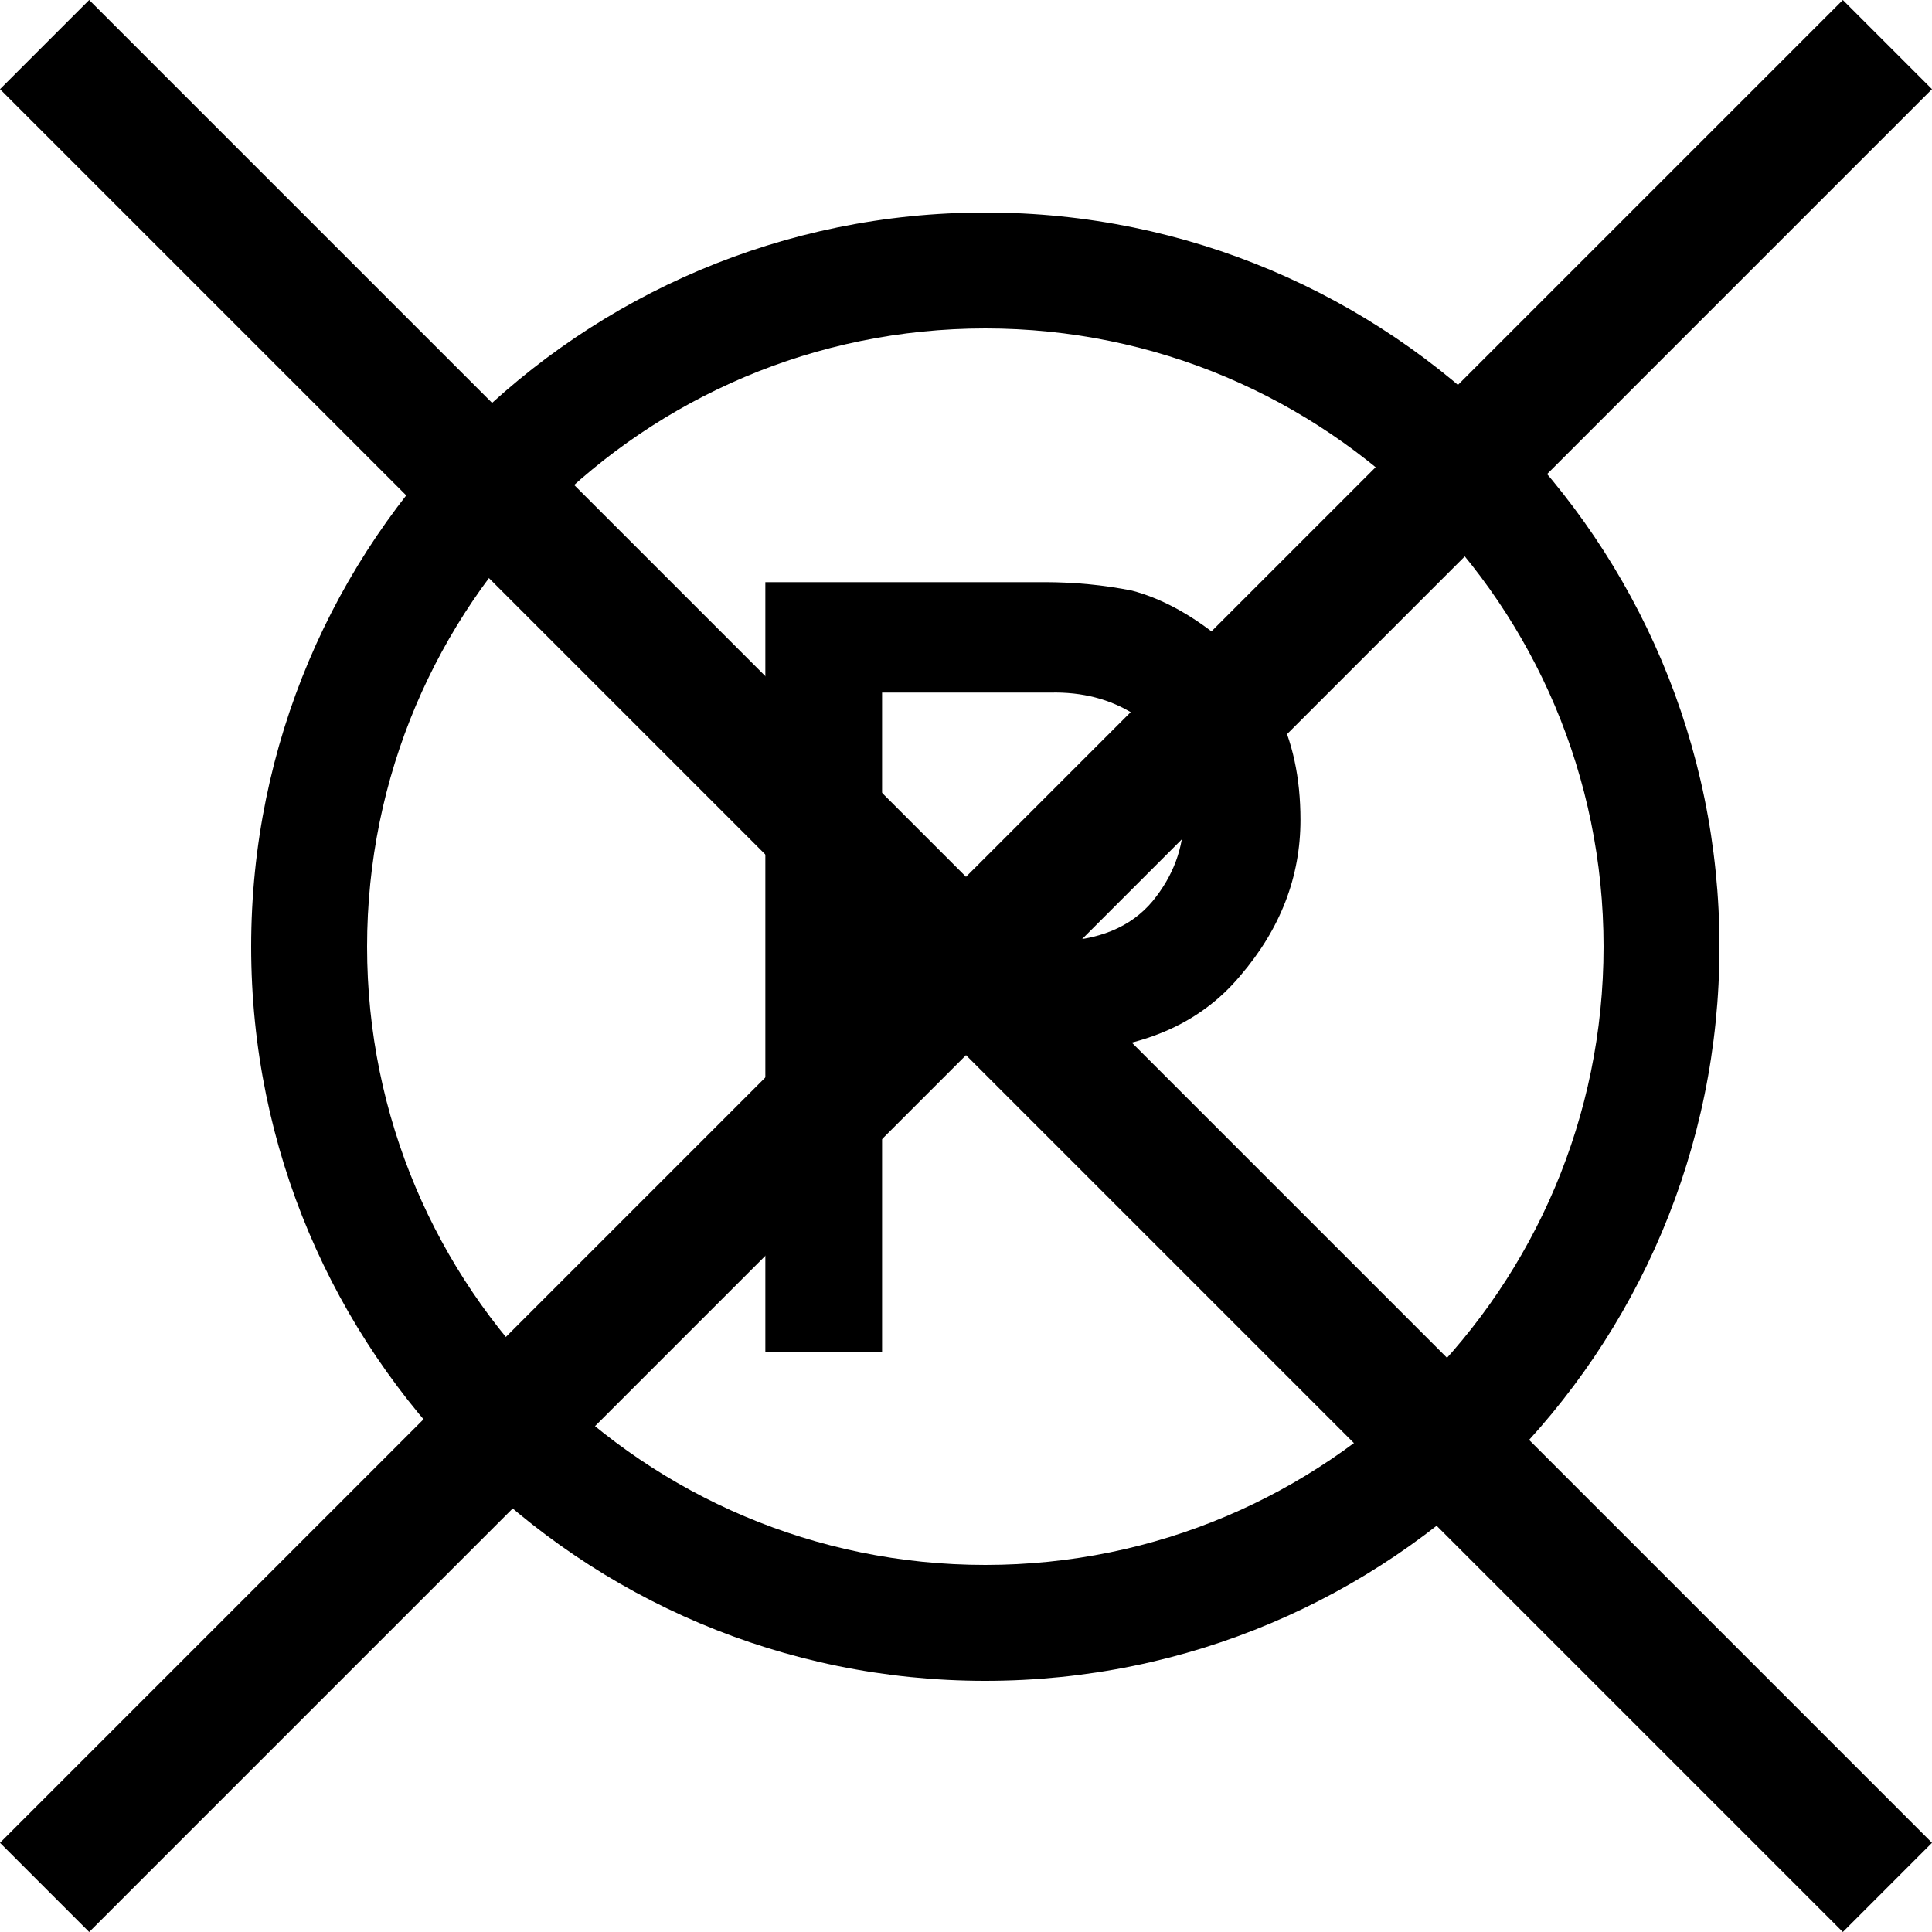
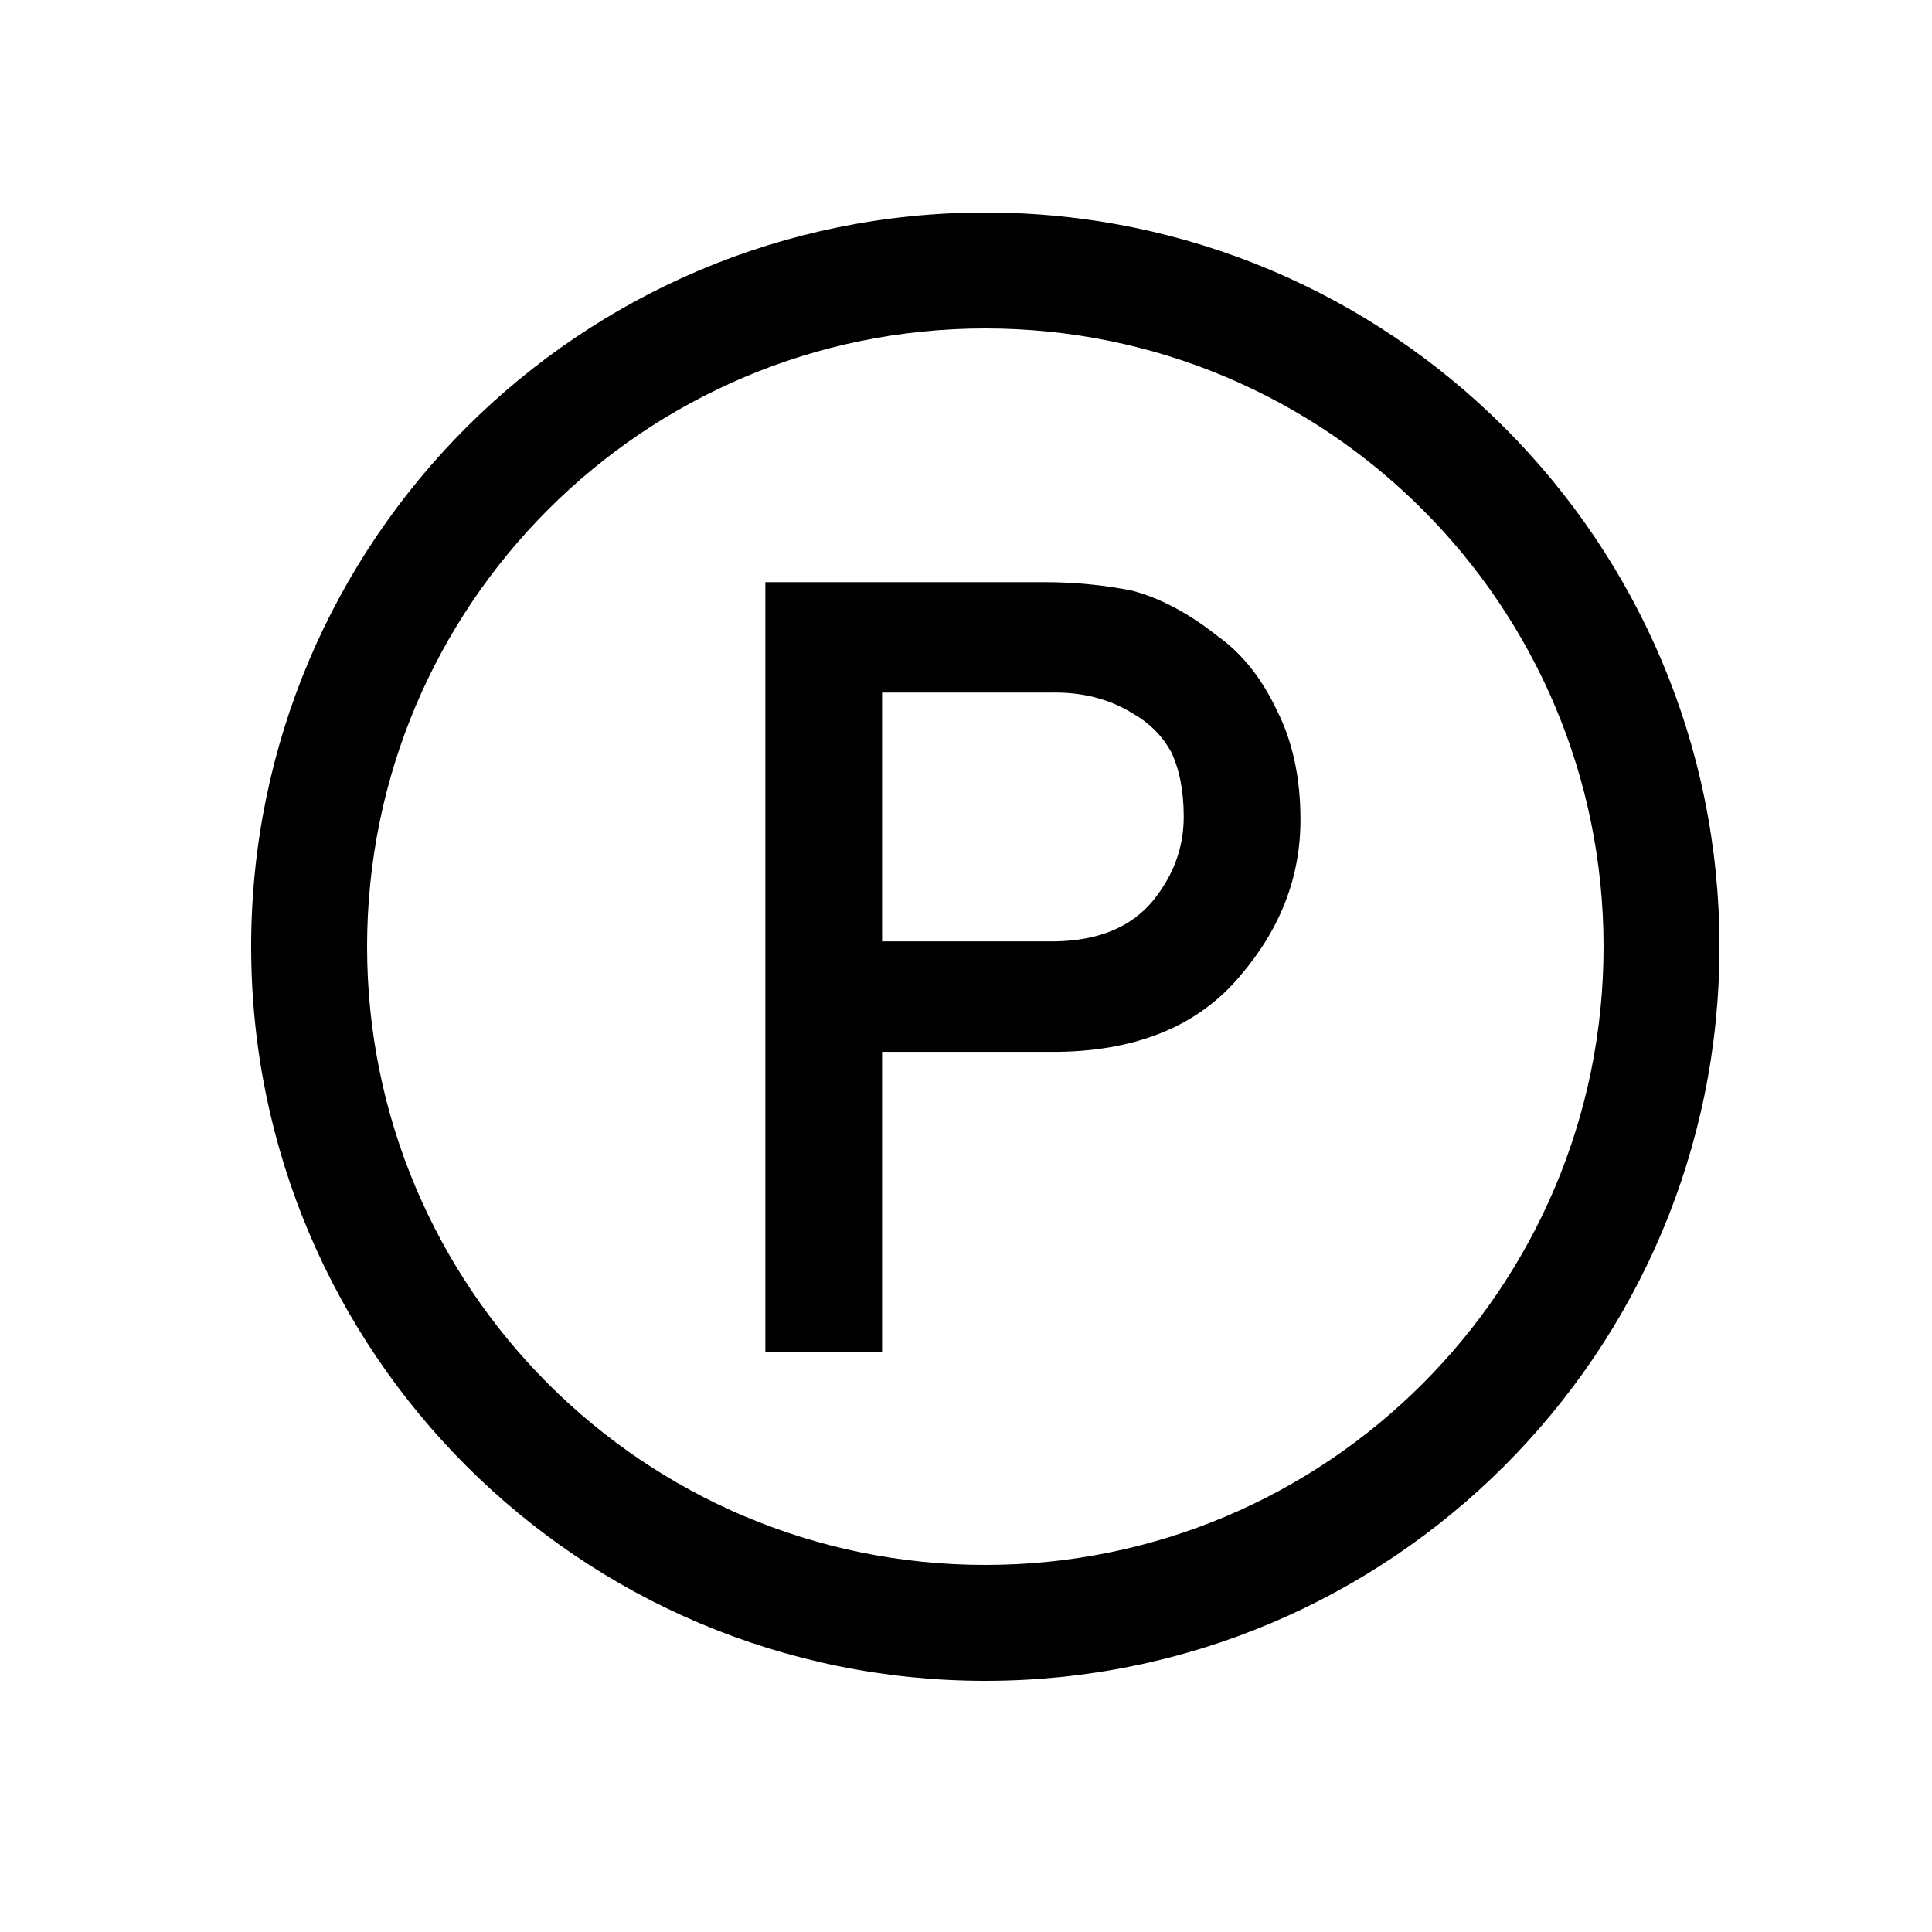
<svg xmlns="http://www.w3.org/2000/svg" width="50px" height="50px" viewBox="0 0 50 50" version="1.1">
  <title>80D26A26-C414-4352-A9BE-4AA5E5D4B203</title>
  <desc>Created with sketchtool.</desc>
  <defs />
  <g id="Librairie" stroke="none" stroke-width="1" fill="none" fill-rule="evenodd">
    <g id="00-OKA-Lib" transform="translate(-589, -1577)" fill="#000000">
      <g id="Group-8" transform="translate(121, 1575)">
        <g id="01-Icon/50-nettoyage2" transform="translate(468, 2)">
          <path d="M25.5,43.5 C15.007,43.5 6.5,34.993 6.5,24.5 C6.5,14.007 15.007,5.5 25.5,5.5 C35.993,5.5 44.5,14.007 44.5,24.5 C44.5,34.993 35.993,43.5 25.5,43.5 Z M25.5,40.5 C34.337,40.5 41.5,33.337 41.5,24.5 C41.5,15.663 34.337,8.5 25.5,8.5 C16.663,8.5 9.5,15.663 9.5,24.5 C9.5,33.337 16.663,40.5 25.5,40.5 Z M22.828,17.924 L22.828,24.363 L27.299,24.363 C28.42,24.345 29.263,23.999 29.828,23.324 C30.366,22.668 30.635,21.939 30.635,21.137 C30.635,20.471 30.525,19.911 30.307,19.455 C30.079,19.045 29.76,18.721 29.35,18.484 C28.73,18.092 28.01,17.906 27.189,17.924 L22.828,17.924 Z M19.807,35 L19.807,15.066 L27.025,15.066 C27.809,15.066 28.566,15.139 29.295,15.285 C30.024,15.477 30.762,15.868 31.51,16.461 C32.139,16.908 32.649,17.546 33.041,18.375 C33.451,19.177 33.656,20.125 33.656,21.219 C33.656,22.695 33.137,24.04 32.098,25.252 C31.031,26.528 29.473,27.184 27.422,27.221 L22.828,27.221 L22.828,35 L19.807,35 Z" id="Oval" fill-rule="nonzero" />
-           <polygon id="Fill-1" fill-rule="evenodd" points="50 2.308 47.693 0 25 22.692 2.308 0 0 2.308 22.692 25 0 47.692 2.308 50 25 27.307 47.693 50 50 47.692 27.308 25" />
        </g>
      </g>
    </g>
  </g>
</svg>